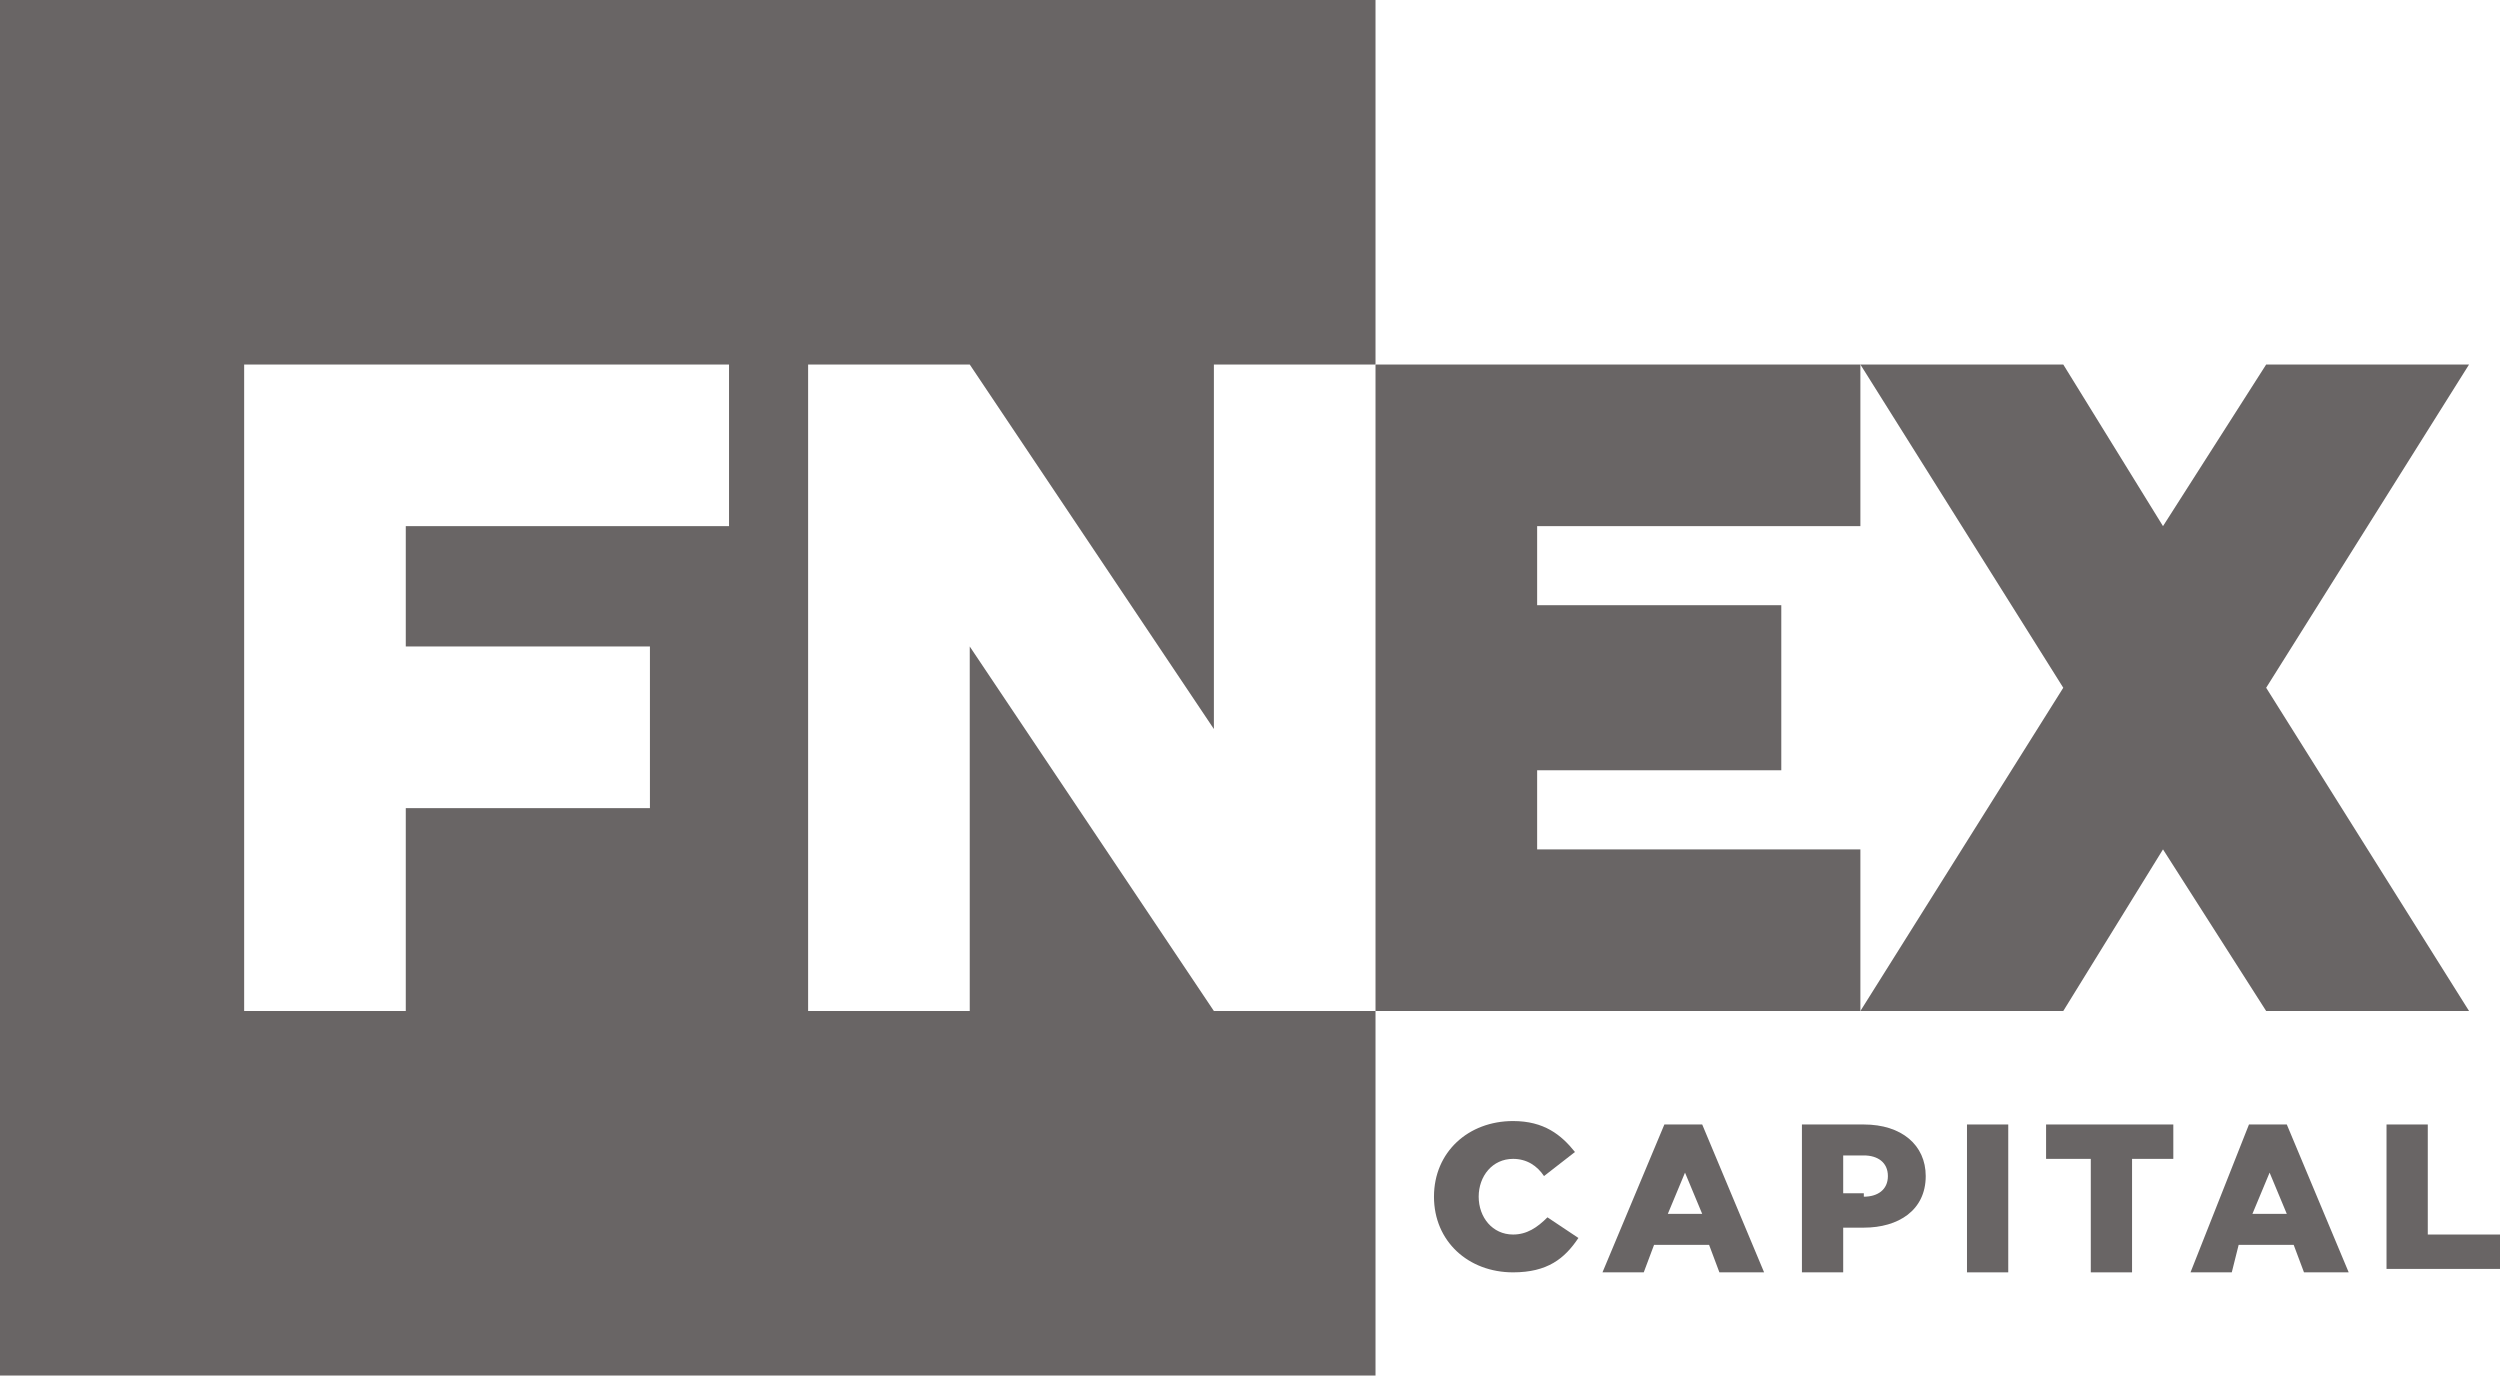
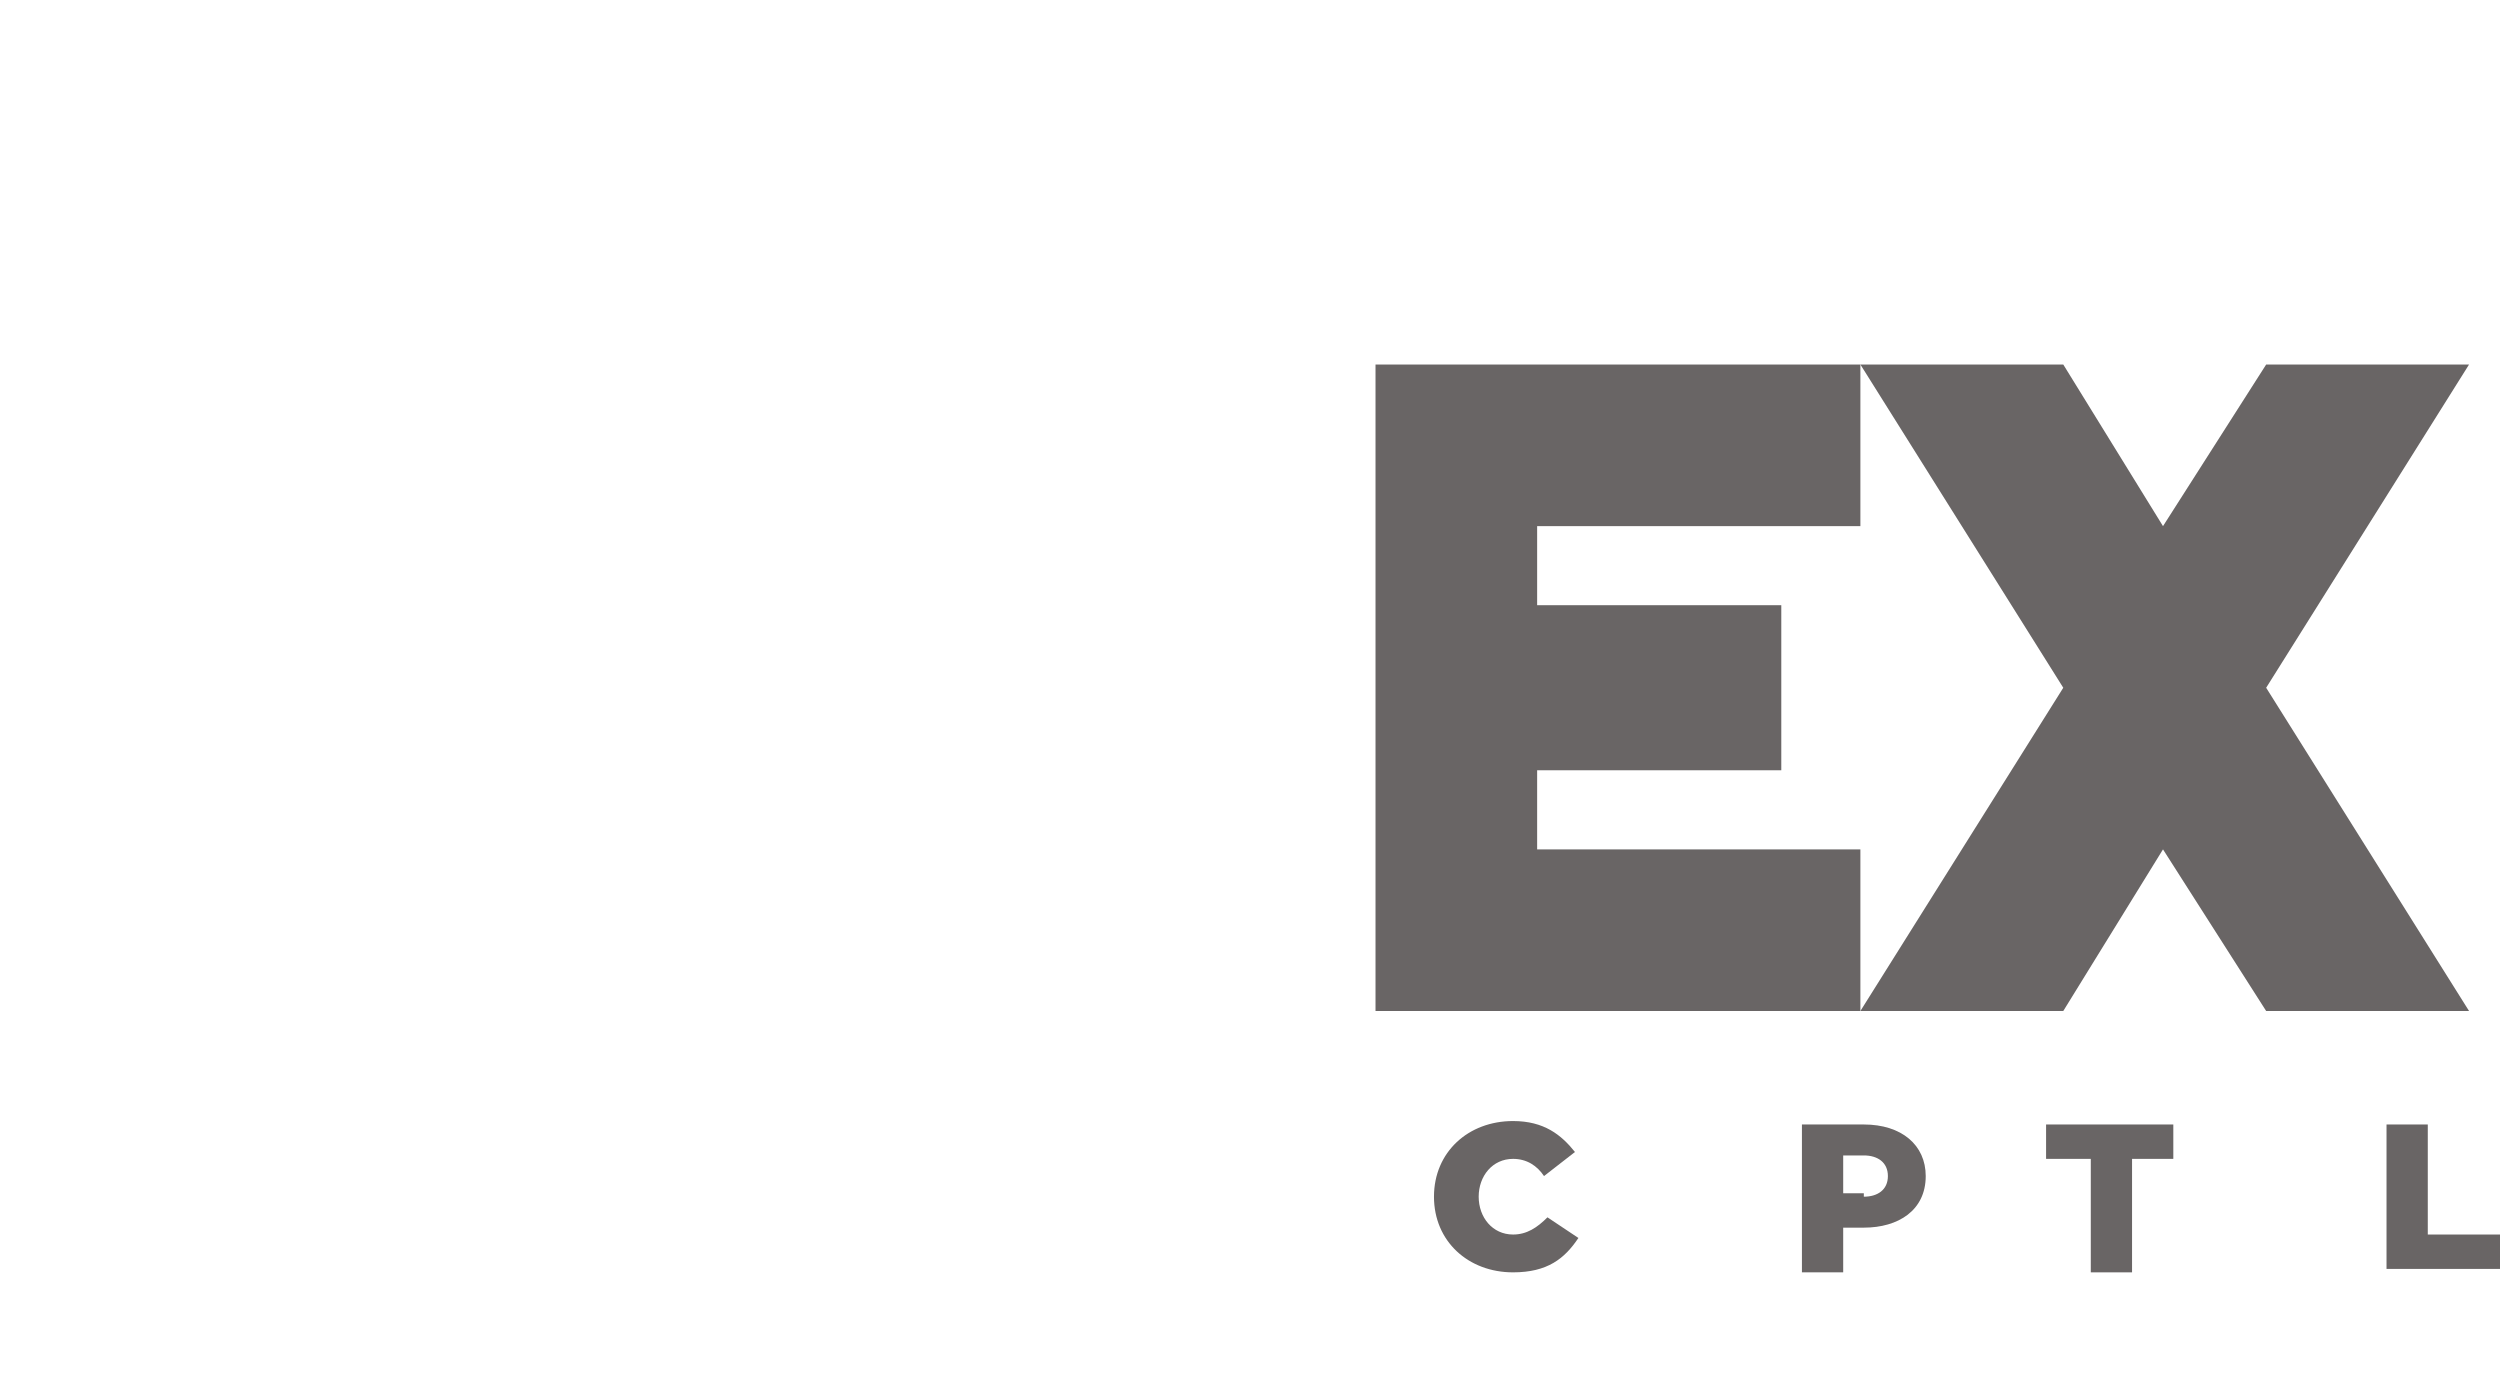
<svg xmlns="http://www.w3.org/2000/svg" enable-background="new 0 0 72.7 40" viewBox="0 0 72.7 40">
  <g fill="#696565">
-     <path d="m28.2 10.6 7.1 10.6v-10.6h4.7v-10.6h-40v40h40v-10.6h-4.7l-7.1-10.6v10.6h-4.7v-18.8zm-7 4.7h-9.4v3.5h7.1v4.7h-7.1v5.9h-4.7v-18.8h14.1z" />
    <path d="m71.8 10.6h-5.9l-3 4.7-2.9-4.7h-5.9l5.9 9.4-5.9 9.4h5.9l2.9-4.7 3 4.7h5.9l-5.9-9.4z" />
    <path d="m54.1 15.3v-4.7h-14.1v18.8h14.1v-4.7h-9.4v-2.3h7.1v-4.8h-7.1v-2.3z" />
    <path d="m41.7 34.8c0-1.3 1-2.2 2.3-2.2.9 0 1.4.4 1.8.9l-.9.7c-.2-.3-.5-.5-.9-.5-.6 0-1 .5-1 1.1 0 .6.4 1.1 1 1.1.4 0 .7-.2 1-.5l.9.6c-.4.6-.9 1-1.9 1-1.3 0-2.3-.9-2.3-2.2z" />
-     <path d="m48.4 32.7h1.1l1.8 4.3h-1.3l-.3-.8h-1.6l-.3.8h-1.2zm1.1 2.6-.5-1.2-.5 1.2z" />
    <path d="m52.4 32.7h1.8c1.1 0 1.8.6 1.8 1.5 0 1-.8 1.5-1.8 1.5h-.6v1.3h-1.2zm1.8 2.1c.4 0 .7-.2.7-.6 0-.4-.3-.6-.7-.6h-.6v1.1h.6z" />
-     <path d="m57.2 32.7h1.2v4.3h-1.2z" />
    <path d="m60.8 33.7h-1.3v-1h3.7v1h-1.2v3.3h-1.2z" />
-     <path d="m65.4 32.7h1.1l1.8 4.3h-1.3l-.3-.8h-1.6l-.2.8h-1.2zm1.1 2.6-.5-1.2-.5 1.2z" />
    <path d="m69.4 32.7h1.2v3.2h2.1v1h-3.3z" />
  </g>
</svg>